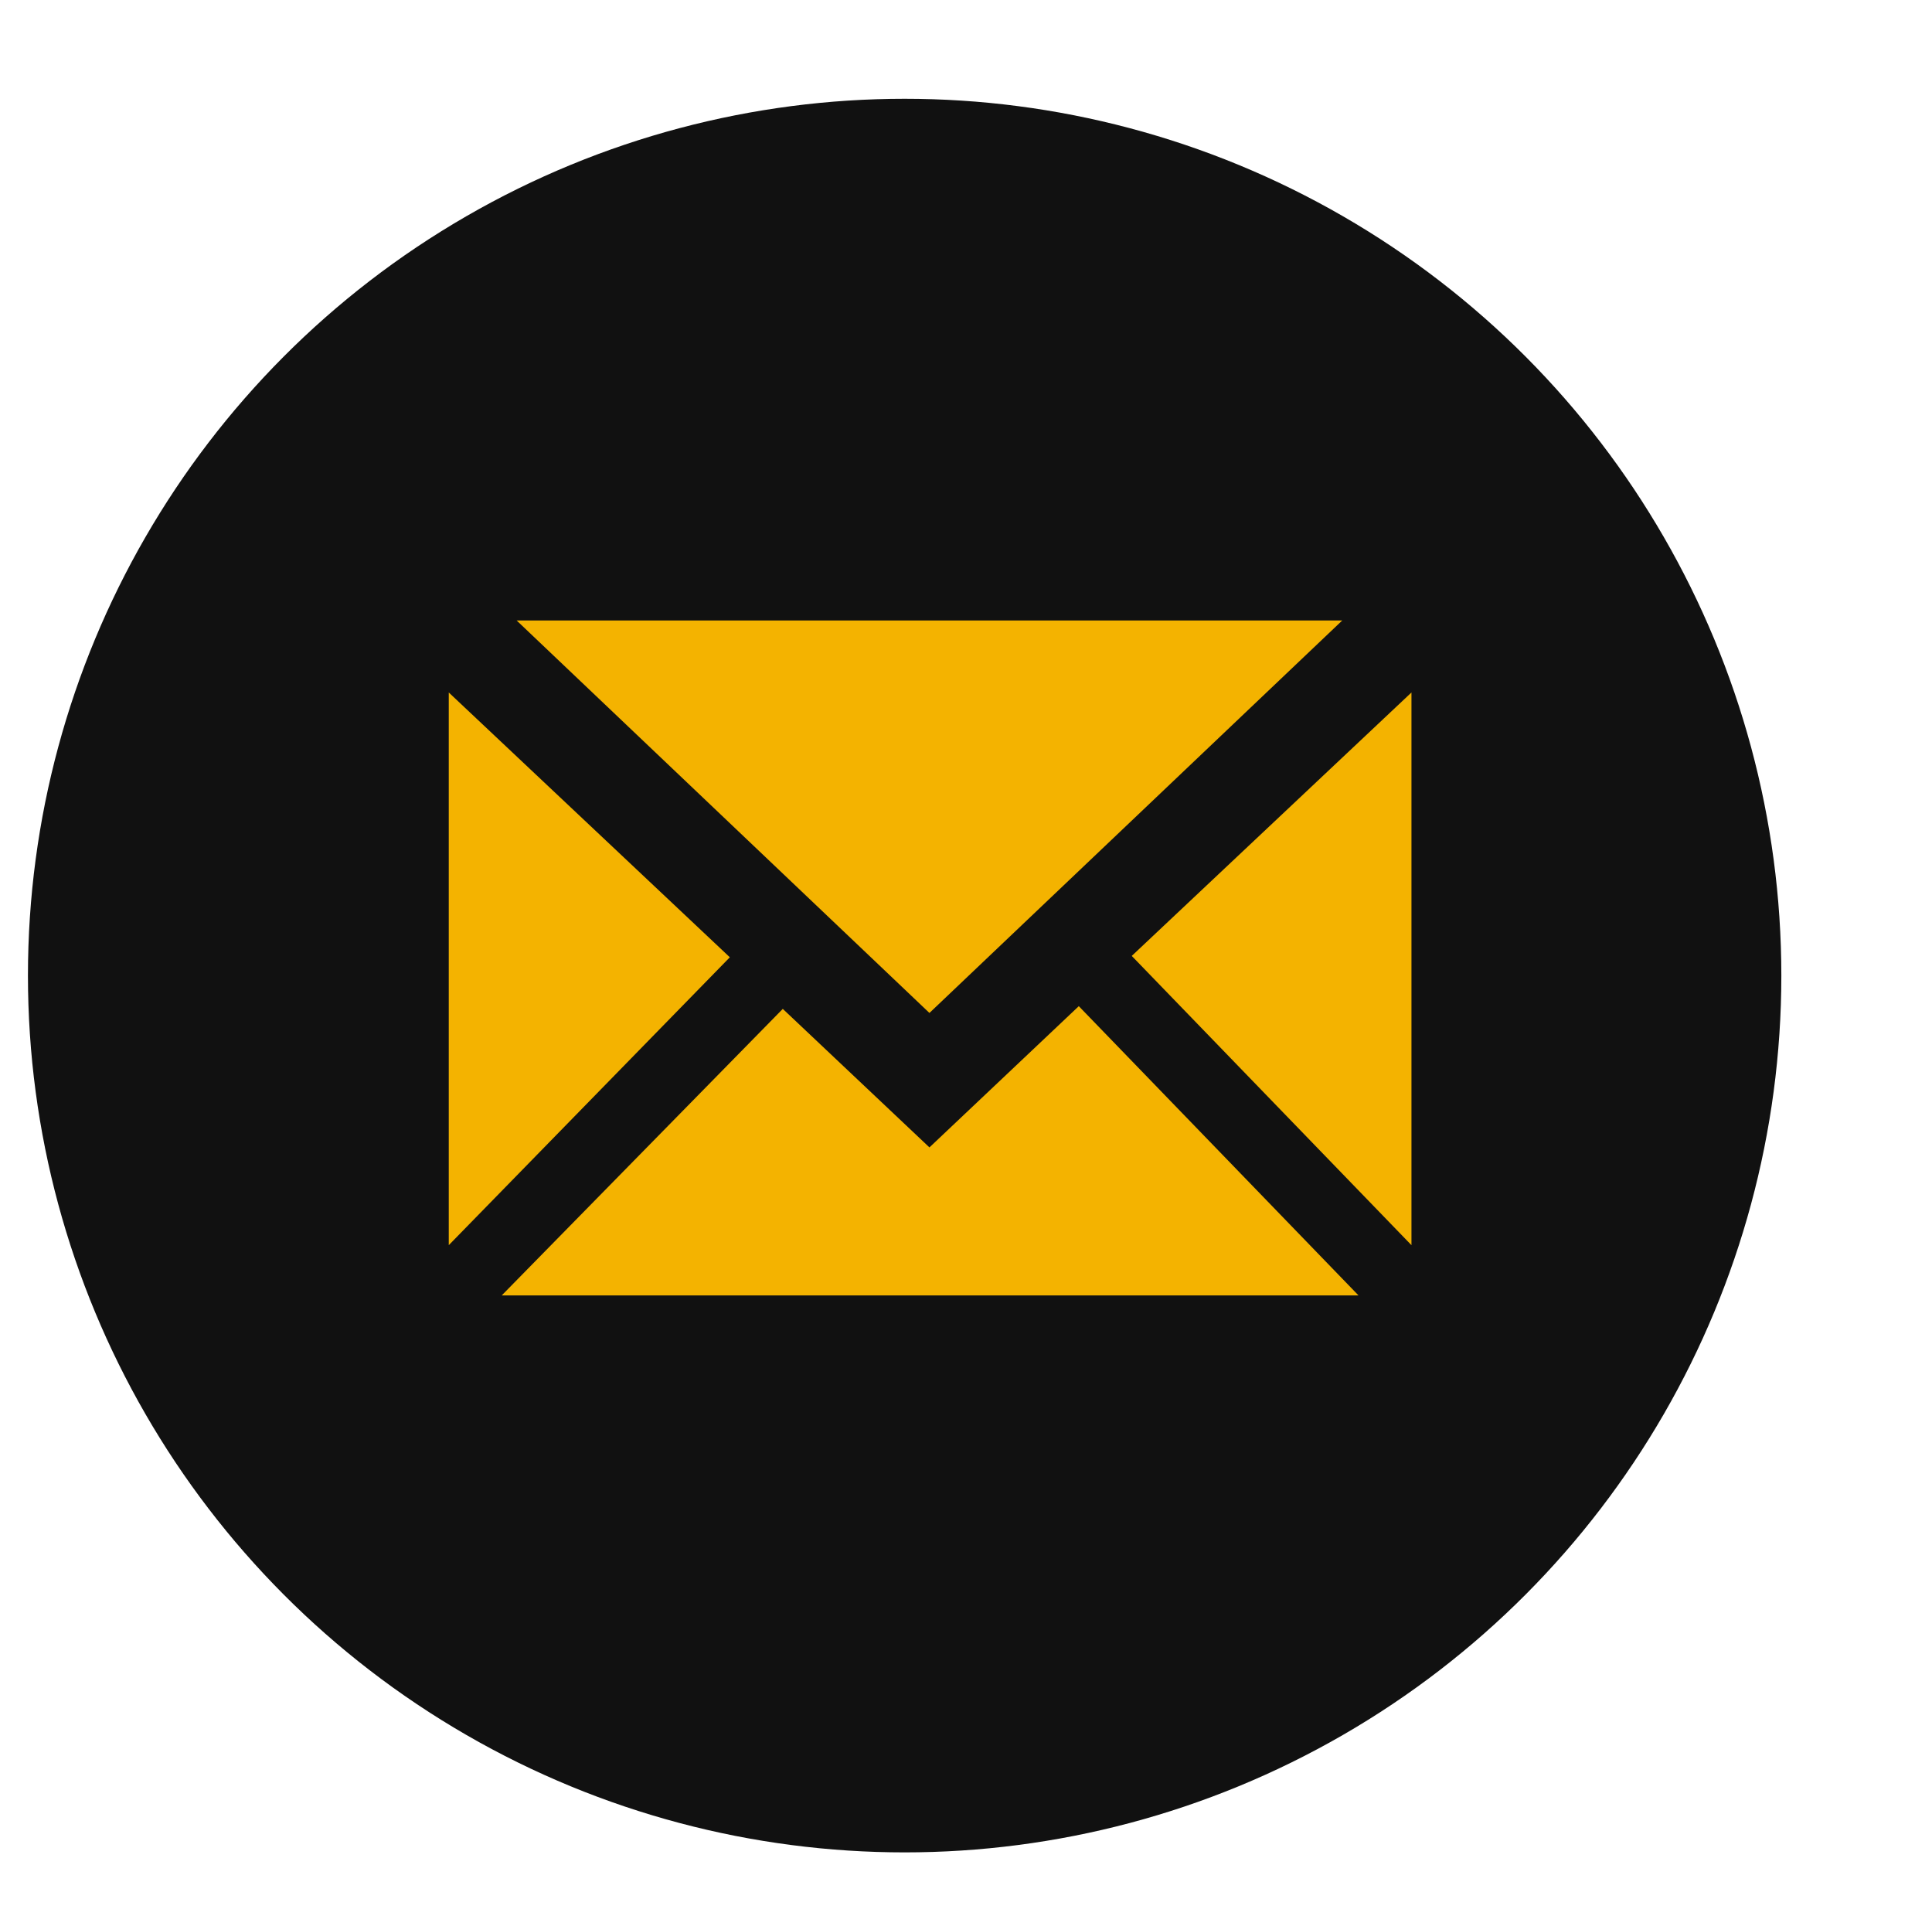
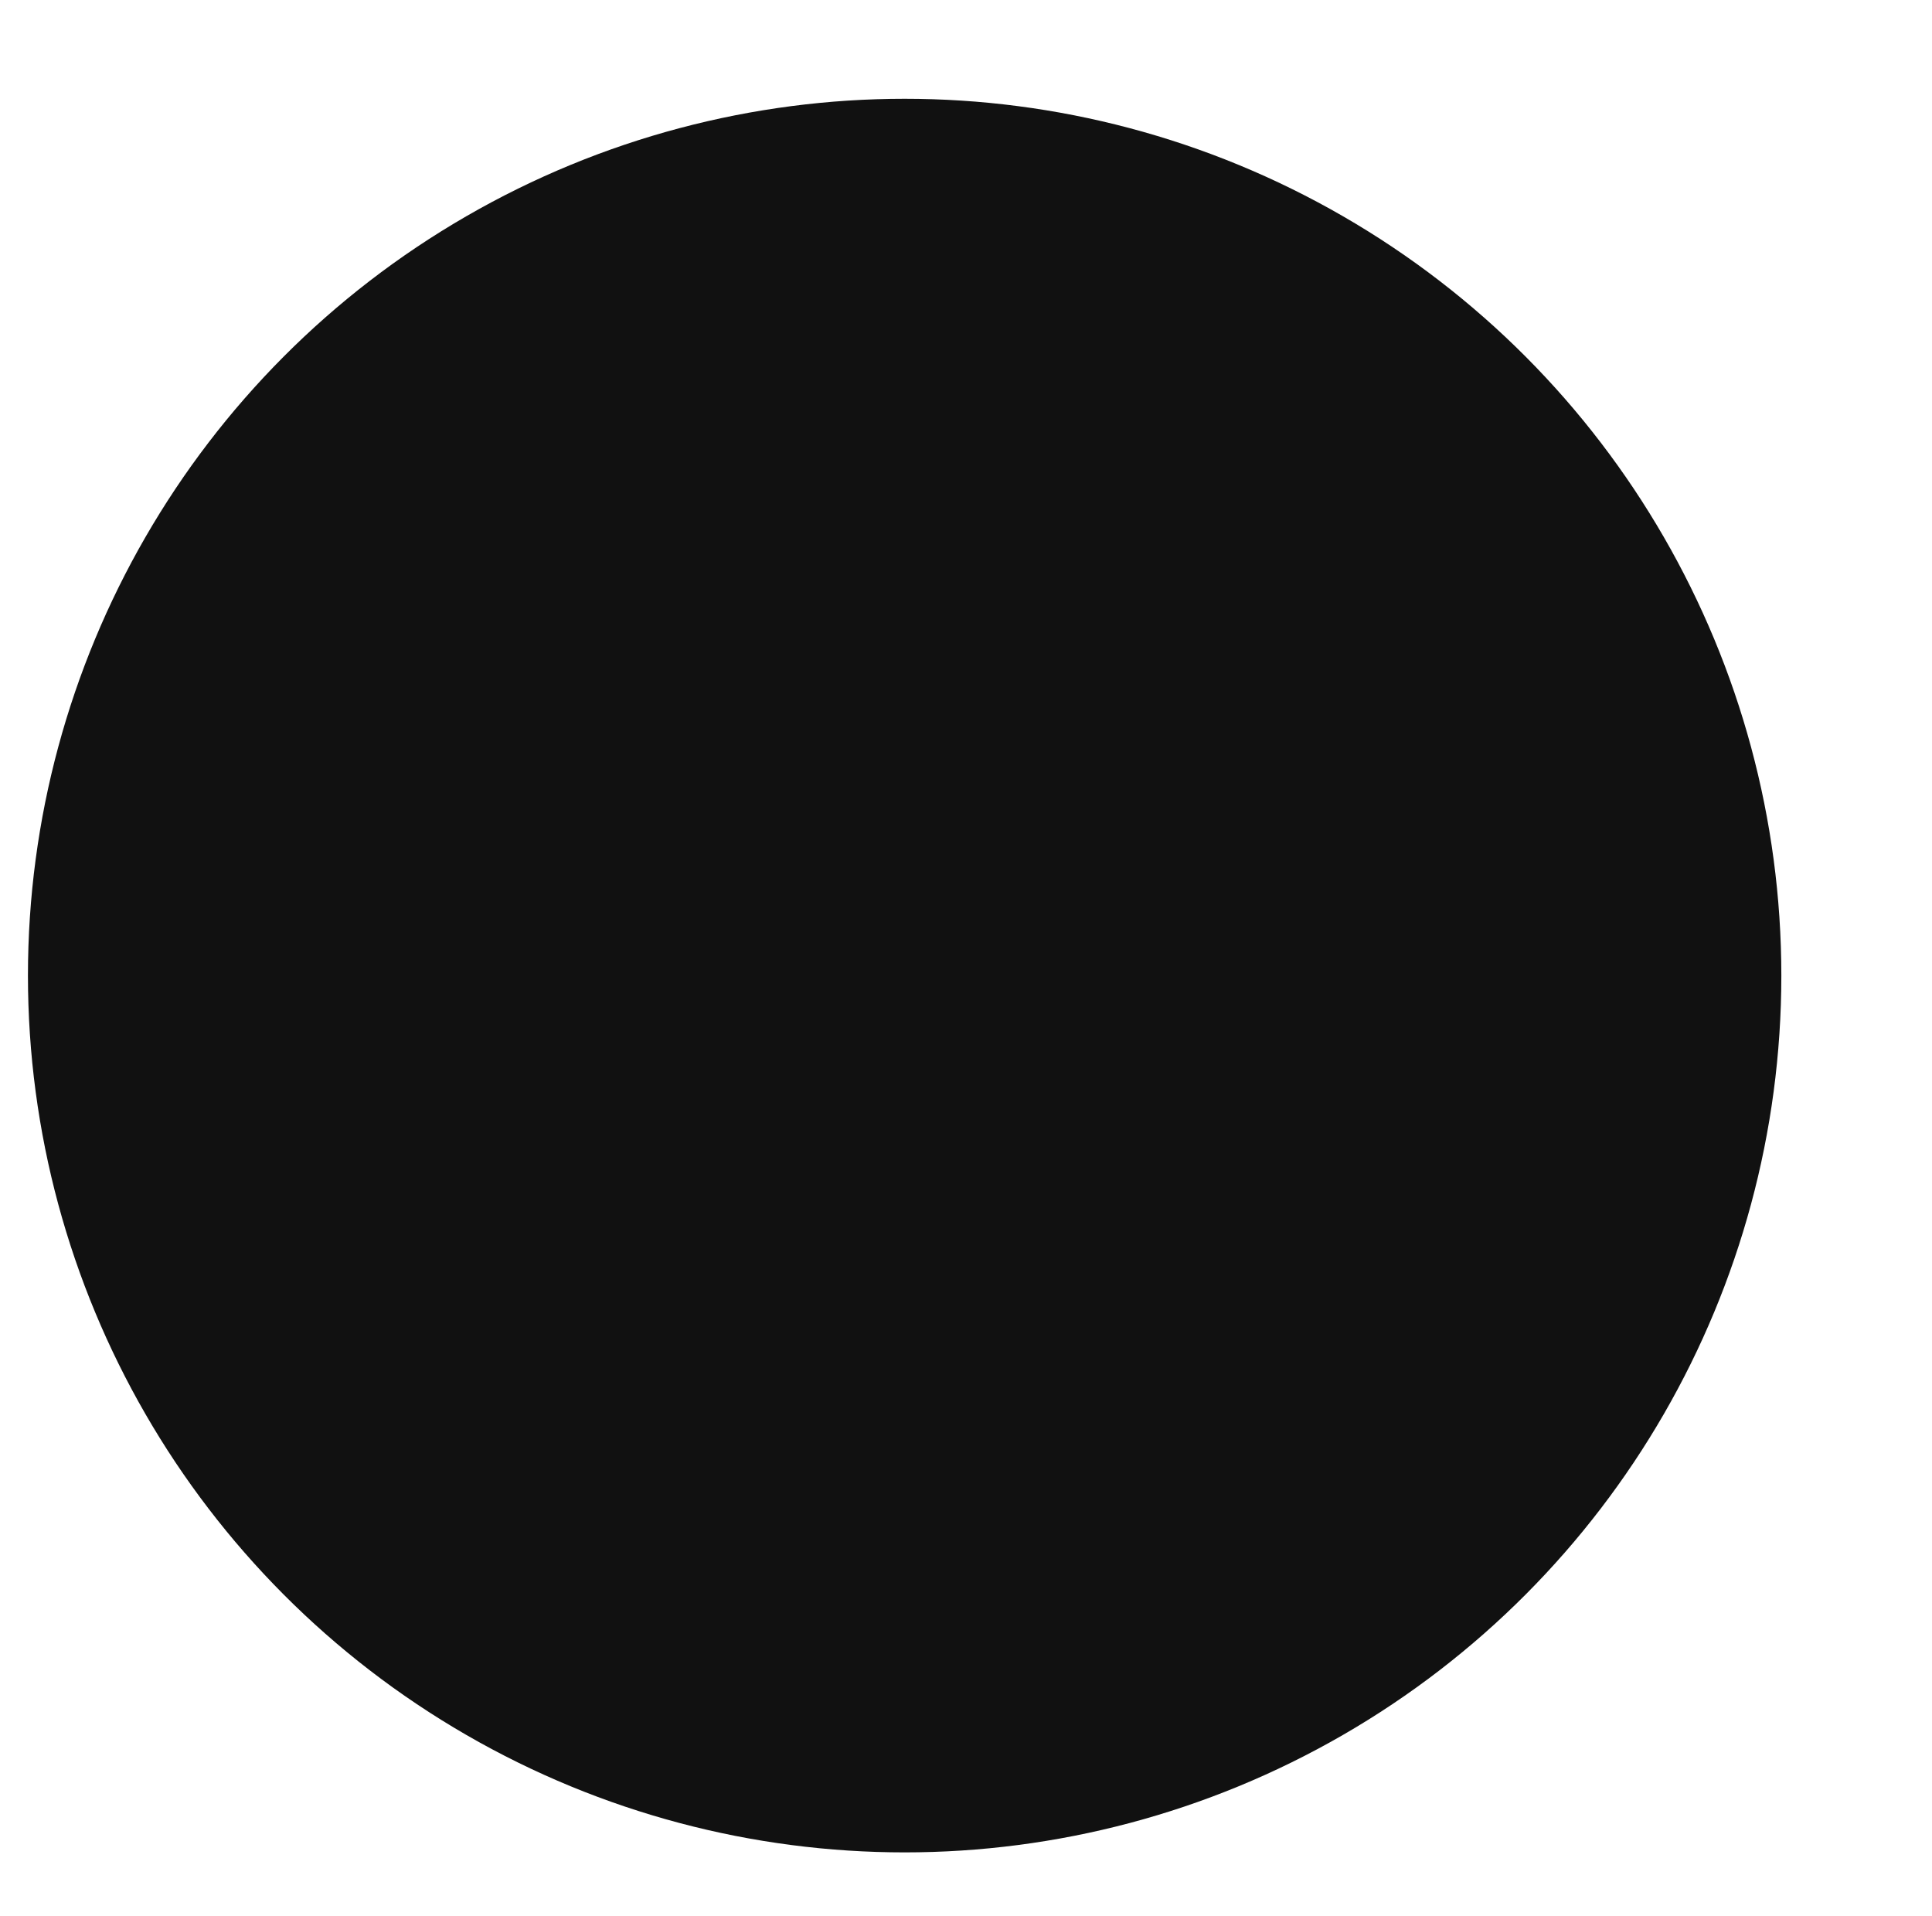
<svg xmlns="http://www.w3.org/2000/svg" enable-background="new 0 0 711.071 705.07" height="705.07px" id="Layer_1" version="1.1" viewBox="0 0 711.071 705.07" width="711.071px" xml:space="preserve">
  <circle cx="332.953" cy="359.02" fill="#111111" r="322.668" />
  <g>
-     <path d="M165.167,254.835l103.448,97.45L165.167,458.232V254.835z M499.999,476.723H184.657l103.448-105.447   l53.974,50.975l54.972-51.975L499.999,476.723z M494.002,228.348L342.079,372.775L190.155,228.348H494.002z M519.489,254.835   v203.397L416.541,351.785L519.489,254.835z" fill="#F4B300" />
-   </g>
+     </g>
</svg>